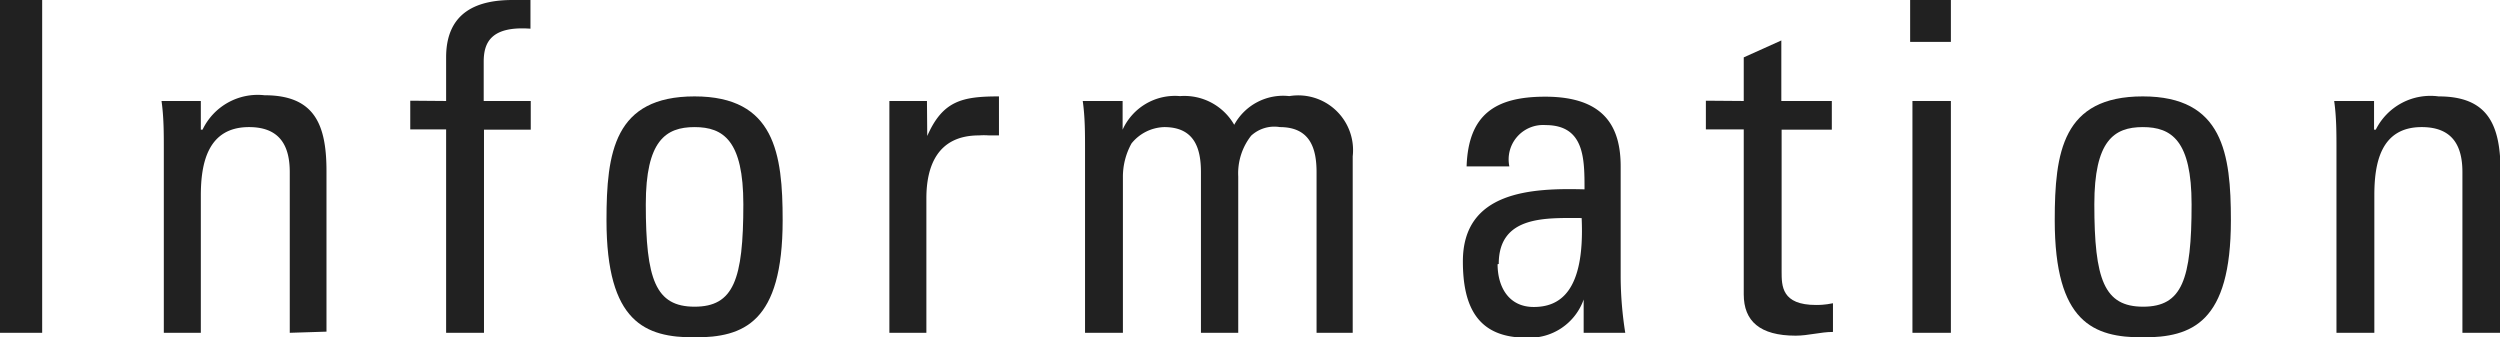
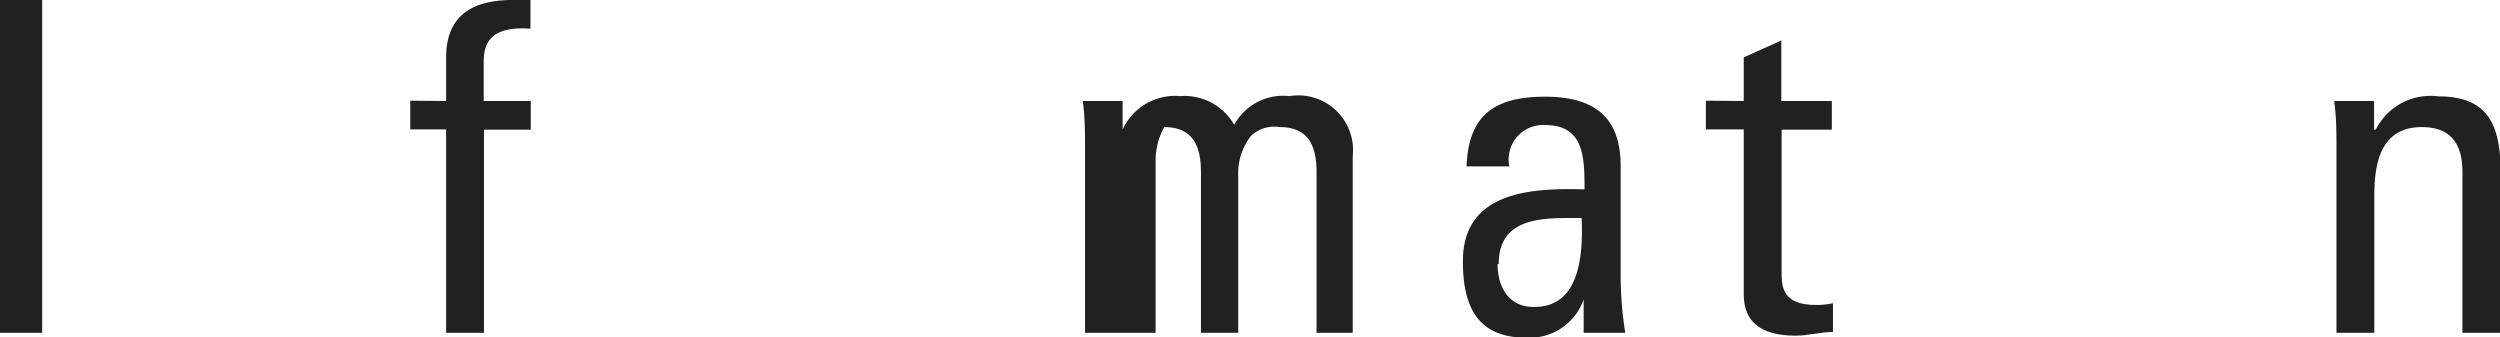
<svg xmlns="http://www.w3.org/2000/svg" width="87.14" height="11.76" viewBox="0 0 87.14 11.76">
  <defs>
    <style>.a{fill:#212121;}</style>
  </defs>
  <title>sub-title01</title>
  <path class="a" d="M1.47,11.6H0V0H1.47Z" />
-   <path class="a" d="M10.1,11.6V6c0-.86-.3-1.57-1.42-1.57C7.23,4.43,7,5.71,7,6.82V11.6H5.71V5.2c0-.56,0-1.12-.08-1.68H7v1h.06a2.13,2.13,0,0,1,2.16-1.2c1.73,0,2.16,1,2.16,2.64v5.6Z" />
  <path class="a" d="M15.55,3.52V2c0-1.63,1.15-2,2.32-2a3.4,3.4,0,0,1,.62,0V1c-1.39-.1-1.63.5-1.63,1.15V3.52H18.5v1H16.87V11.6H15.55V4.51H14.3v-1Z" />
-   <path class="a" d="M21.14,7.68c0-2.37.27-4.32,3.07-4.32s3.07,2,3.07,4.32c0,3.57-1.36,4.08-3.07,4.08S21.14,11.25,21.14,7.68Zm4.77-.56c0-2.21-.69-2.69-1.7-2.69s-1.7.48-1.7,2.69c0,2.62.34,3.57,1.7,3.57S25.91,9.75,25.91,7.12Z" />
-   <path class="a" d="M32.32,4.74h0c.54-1.23,1.22-1.38,2.5-1.38V4.72l-.35,0a2.37,2.37,0,0,0-.35,0c-1.46,0-1.83,1.1-1.83,2.19V11.6H31V3.52h1.31Z" />
-   <path class="a" d="M41.86,11.6V6c0-.82-.22-1.57-1.28-1.57A1.52,1.52,0,0,0,39.44,5a2.4,2.4,0,0,0-.3,1.18V11.6H37.82V5.2c0-.56,0-1.12-.08-1.68h1.39v1h0a2,2,0,0,1,2-1.17,2,2,0,0,1,1.89,1,1.94,1.94,0,0,1,1.92-1,1.91,1.91,0,0,1,2.21,2.1V11.6H45.89V6c0-.82-.22-1.57-1.28-1.57a1.19,1.19,0,0,0-1,.3,2.12,2.12,0,0,0-.45,1.42V11.6Z" />
+   <path class="a" d="M41.86,11.6V6c0-.82-.22-1.57-1.28-1.57a2.4,2.4,0,0,0-.3,1.18V11.6H37.82V5.2c0-.56,0-1.12-.08-1.68h1.39v1h0a2,2,0,0,1,2-1.17,2,2,0,0,1,1.89,1,1.94,1.94,0,0,1,1.92-1,1.91,1.91,0,0,1,2.21,2.1V11.6H45.89V6c0-.82-.22-1.57-1.28-1.57a1.19,1.19,0,0,0-1,.3,2.12,2.12,0,0,0-.45,1.42V11.6Z" />
  <path class="a" d="M55.2,10.44h0a2,2,0,0,1-2,1.33c-1.71,0-2.21-1.1-2.21-2.66,0-2.45,2.4-2.56,4.24-2.51,0-1.07,0-2.24-1.36-2.24a1.2,1.2,0,0,0-1.26,1.44H51.12c.06-1.81,1-2.43,2.74-2.43,2.08,0,2.63,1.07,2.63,2.43V9.68a12.82,12.82,0,0,0,.16,1.92H55.2Zm-3-1.23c0,.78.38,1.49,1.26,1.49s1.79-.5,1.67-3.1C53.92,7.6,52.24,7.49,52.24,9.2Z" />
  <path class="a" d="M60.78,3.52V2l1.31-.59V3.52h1.76v1H62.1V9.46c0,.51,0,1.17,1.2,1.17.1,0,.3,0,.59-.06v1c-.43,0-.86.13-1.3.13-1.25,0-1.81-.51-1.81-1.44V4.51H59.46v-1Z" />
-   <path class="a" d="M66.58,0H68V1.46H66.58ZM68,11.6H66.66V3.52H68Z" />
-   <path class="a" d="M71.62,7.68c0-2.37.27-4.32,3.07-4.32s3.07,2,3.07,4.32c0,3.57-1.36,4.08-3.07,4.08S71.62,11.25,71.62,7.68Zm4.77-.56c0-2.21-.69-2.69-1.7-2.69S73,4.91,73,7.12c0,2.62.34,3.57,1.7,3.57S76.39,9.75,76.39,7.12Z" />
  <path class="a" d="M85.83,11.6V6c0-.86-.3-1.57-1.42-1.57-1.44,0-1.65,1.28-1.65,2.38V11.6H81.44V5.2c0-.56,0-1.12-.08-1.68h1.39v1h.06A2.13,2.13,0,0,1,85,3.36c1.73,0,2.16,1,2.16,2.64v5.6Z" />
</svg>